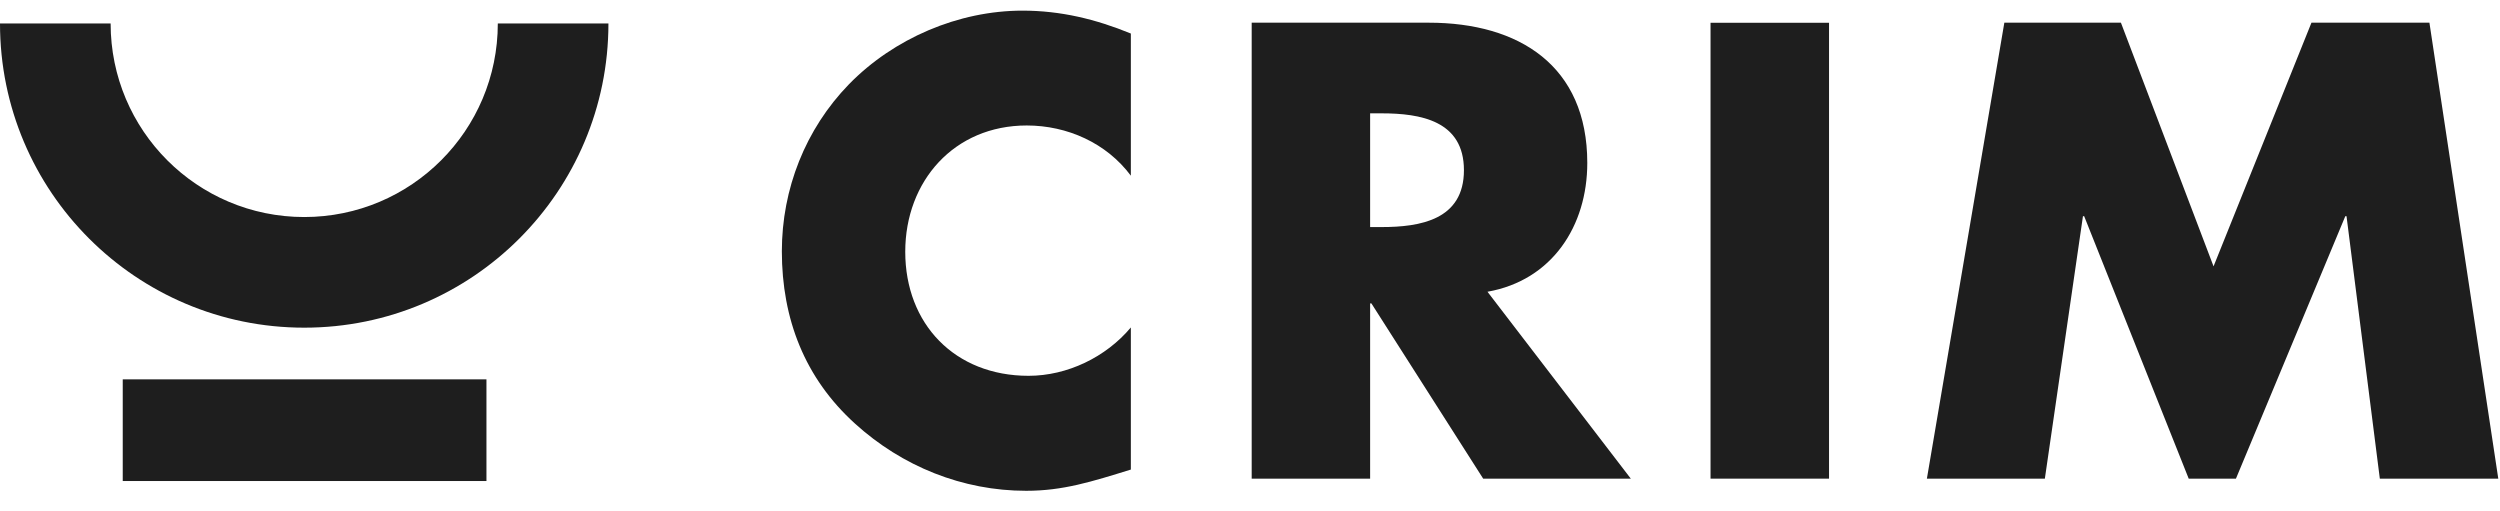
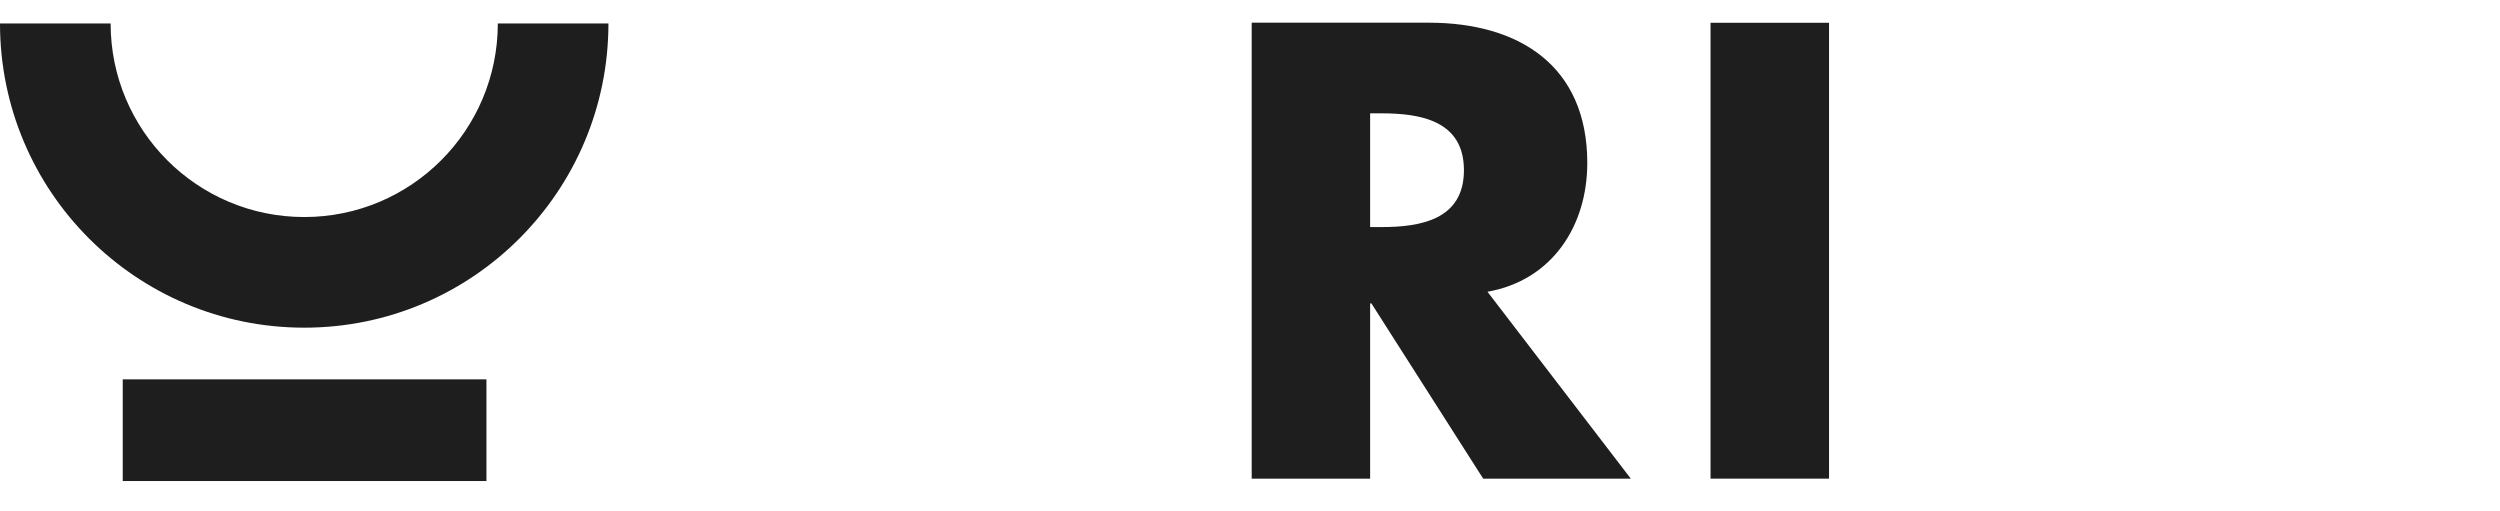
<svg xmlns="http://www.w3.org/2000/svg" width="220" height="45" viewBox="0 0 220 45" fill="none">
  <path fill-rule="evenodd" clip-rule="evenodd" d="M10.801 42.33H42.808V33.383H10.801V42.33Z" fill="#1E1E1E" />
-   <path fill-rule="evenodd" clip-rule="evenodd" d="M43.807 2.064C43.807 11.475 36.181 19.099 26.775 19.099C17.363 19.099 9.735 11.475 9.735 2.064H-0C-0 16.851 11.987 28.835 26.775 28.835C41.554 28.835 53.542 16.851 53.542 2.064H43.807Z" fill="#1E1E1E" />
-   <path fill-rule="evenodd" clip-rule="evenodd" d="M99.515 15.461C97.376 12.588 93.922 11.042 90.352 11.042C83.971 11.042 79.662 15.931 79.662 22.155C79.662 28.508 84.021 33.071 90.513 33.071C93.922 33.071 97.323 31.429 99.515 28.816V41.322C96.051 42.393 93.552 43.19 90.304 43.19C84.716 43.19 79.396 41.053 75.241 37.278C70.825 33.282 68.803 28.073 68.803 22.114C68.803 16.633 70.878 11.359 74.705 7.419C78.647 3.378 84.347 0.936 89.983 0.936C93.337 0.936 96.431 1.687 99.515 2.951V15.461Z" fill="#1E1E1E" />
+   <path fill-rule="evenodd" clip-rule="evenodd" d="M43.807 2.064C43.807 11.475 36.181 19.099 26.775 19.099C17.363 19.099 9.735 11.475 9.735 2.064H-0C-0 16.851 11.987 28.835 26.775 28.835C41.554 28.835 53.542 16.851 53.542 2.064H43.807" fill="#1E1E1E" />
  <path fill-rule="evenodd" clip-rule="evenodd" d="M120.571 9.974H121.575C124.991 9.974 128.826 10.613 128.826 14.977C128.826 19.339 124.991 19.982 121.575 19.982H120.571V9.974ZM130.898 25.674C136.59 24.666 139.681 19.879 139.681 14.341C139.681 5.773 133.664 1.997 125.738 1.997H110.148V42.12H120.571V26.698H120.682L130.519 42.12H143.51L130.898 25.674Z" fill="#1E1E1E" />
  <path fill-rule="evenodd" clip-rule="evenodd" d="M150.527 42.121H160.955V2.004H150.527V42.121Z" fill="#1E1E1E" />
-   <path fill-rule="evenodd" clip-rule="evenodd" d="M203.408 1.997L194.792 23.439L186.641 1.997H176.382L169.566 42.122H179.947L183.3 19.024H183.406L192.607 42.122H196.762L206.387 19.024H206.494L209.425 42.122H219.849L213.789 1.997H203.408Z" fill="#1E1E1E" />
</svg>